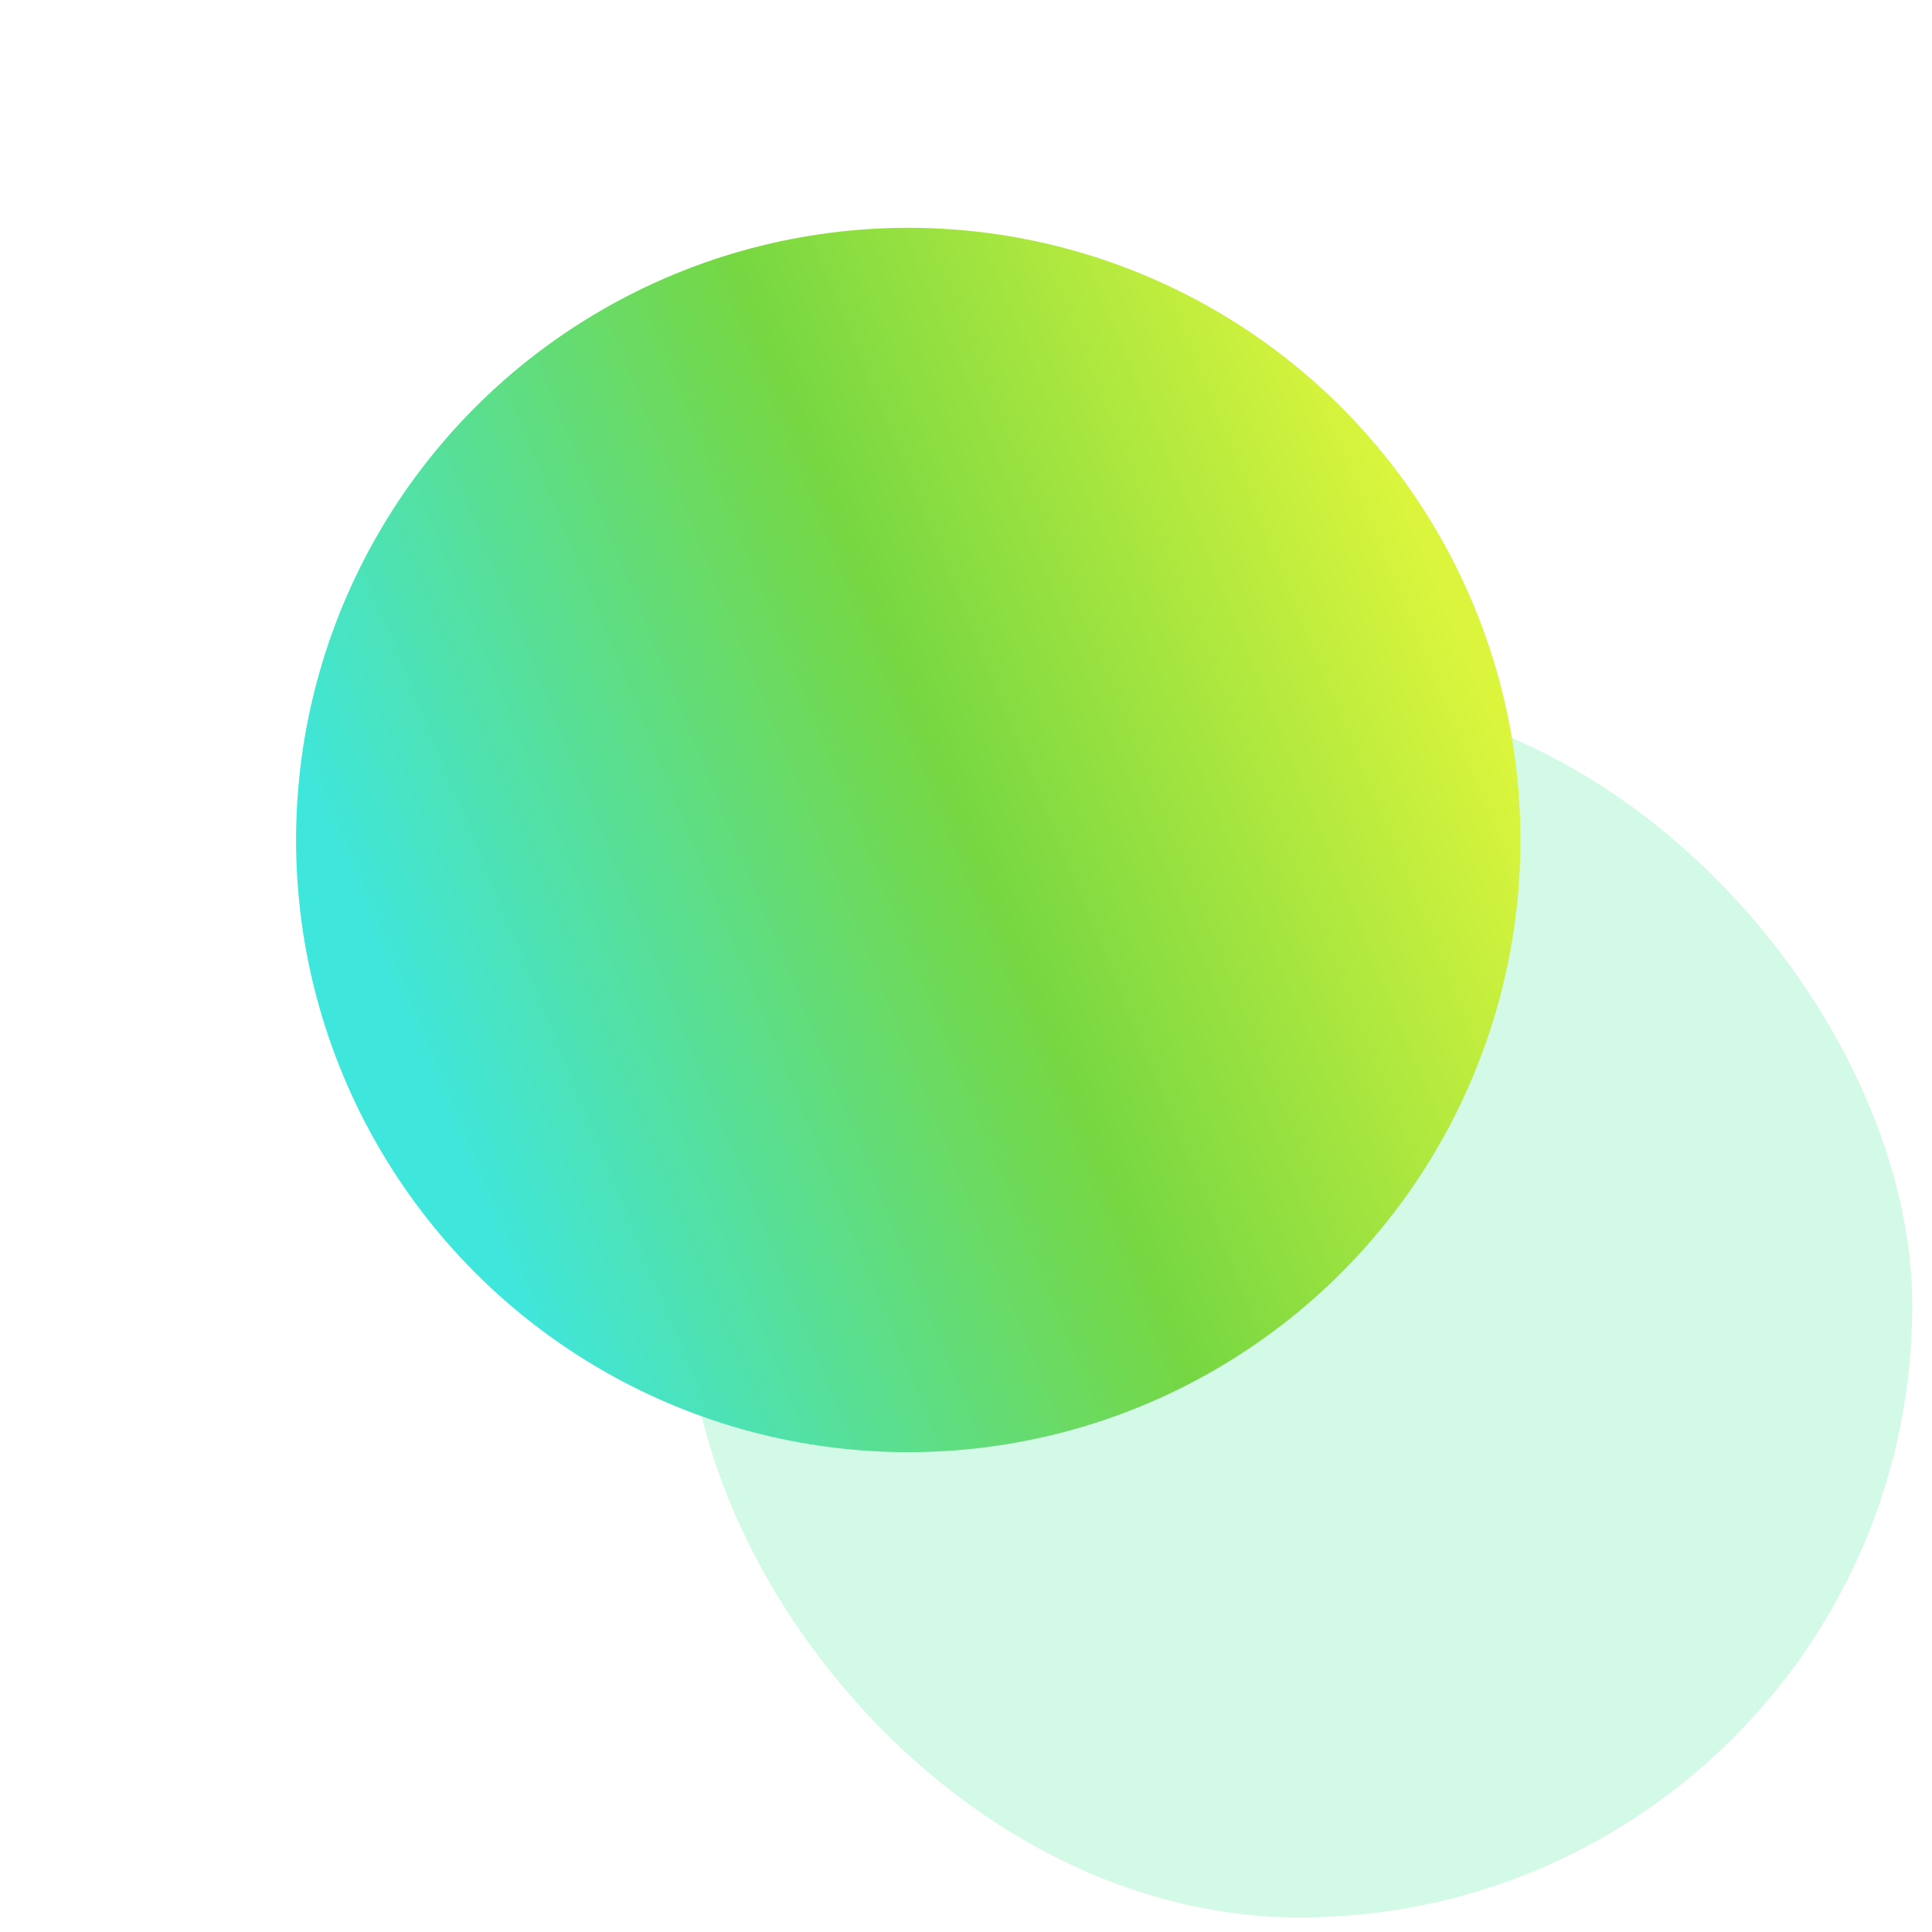
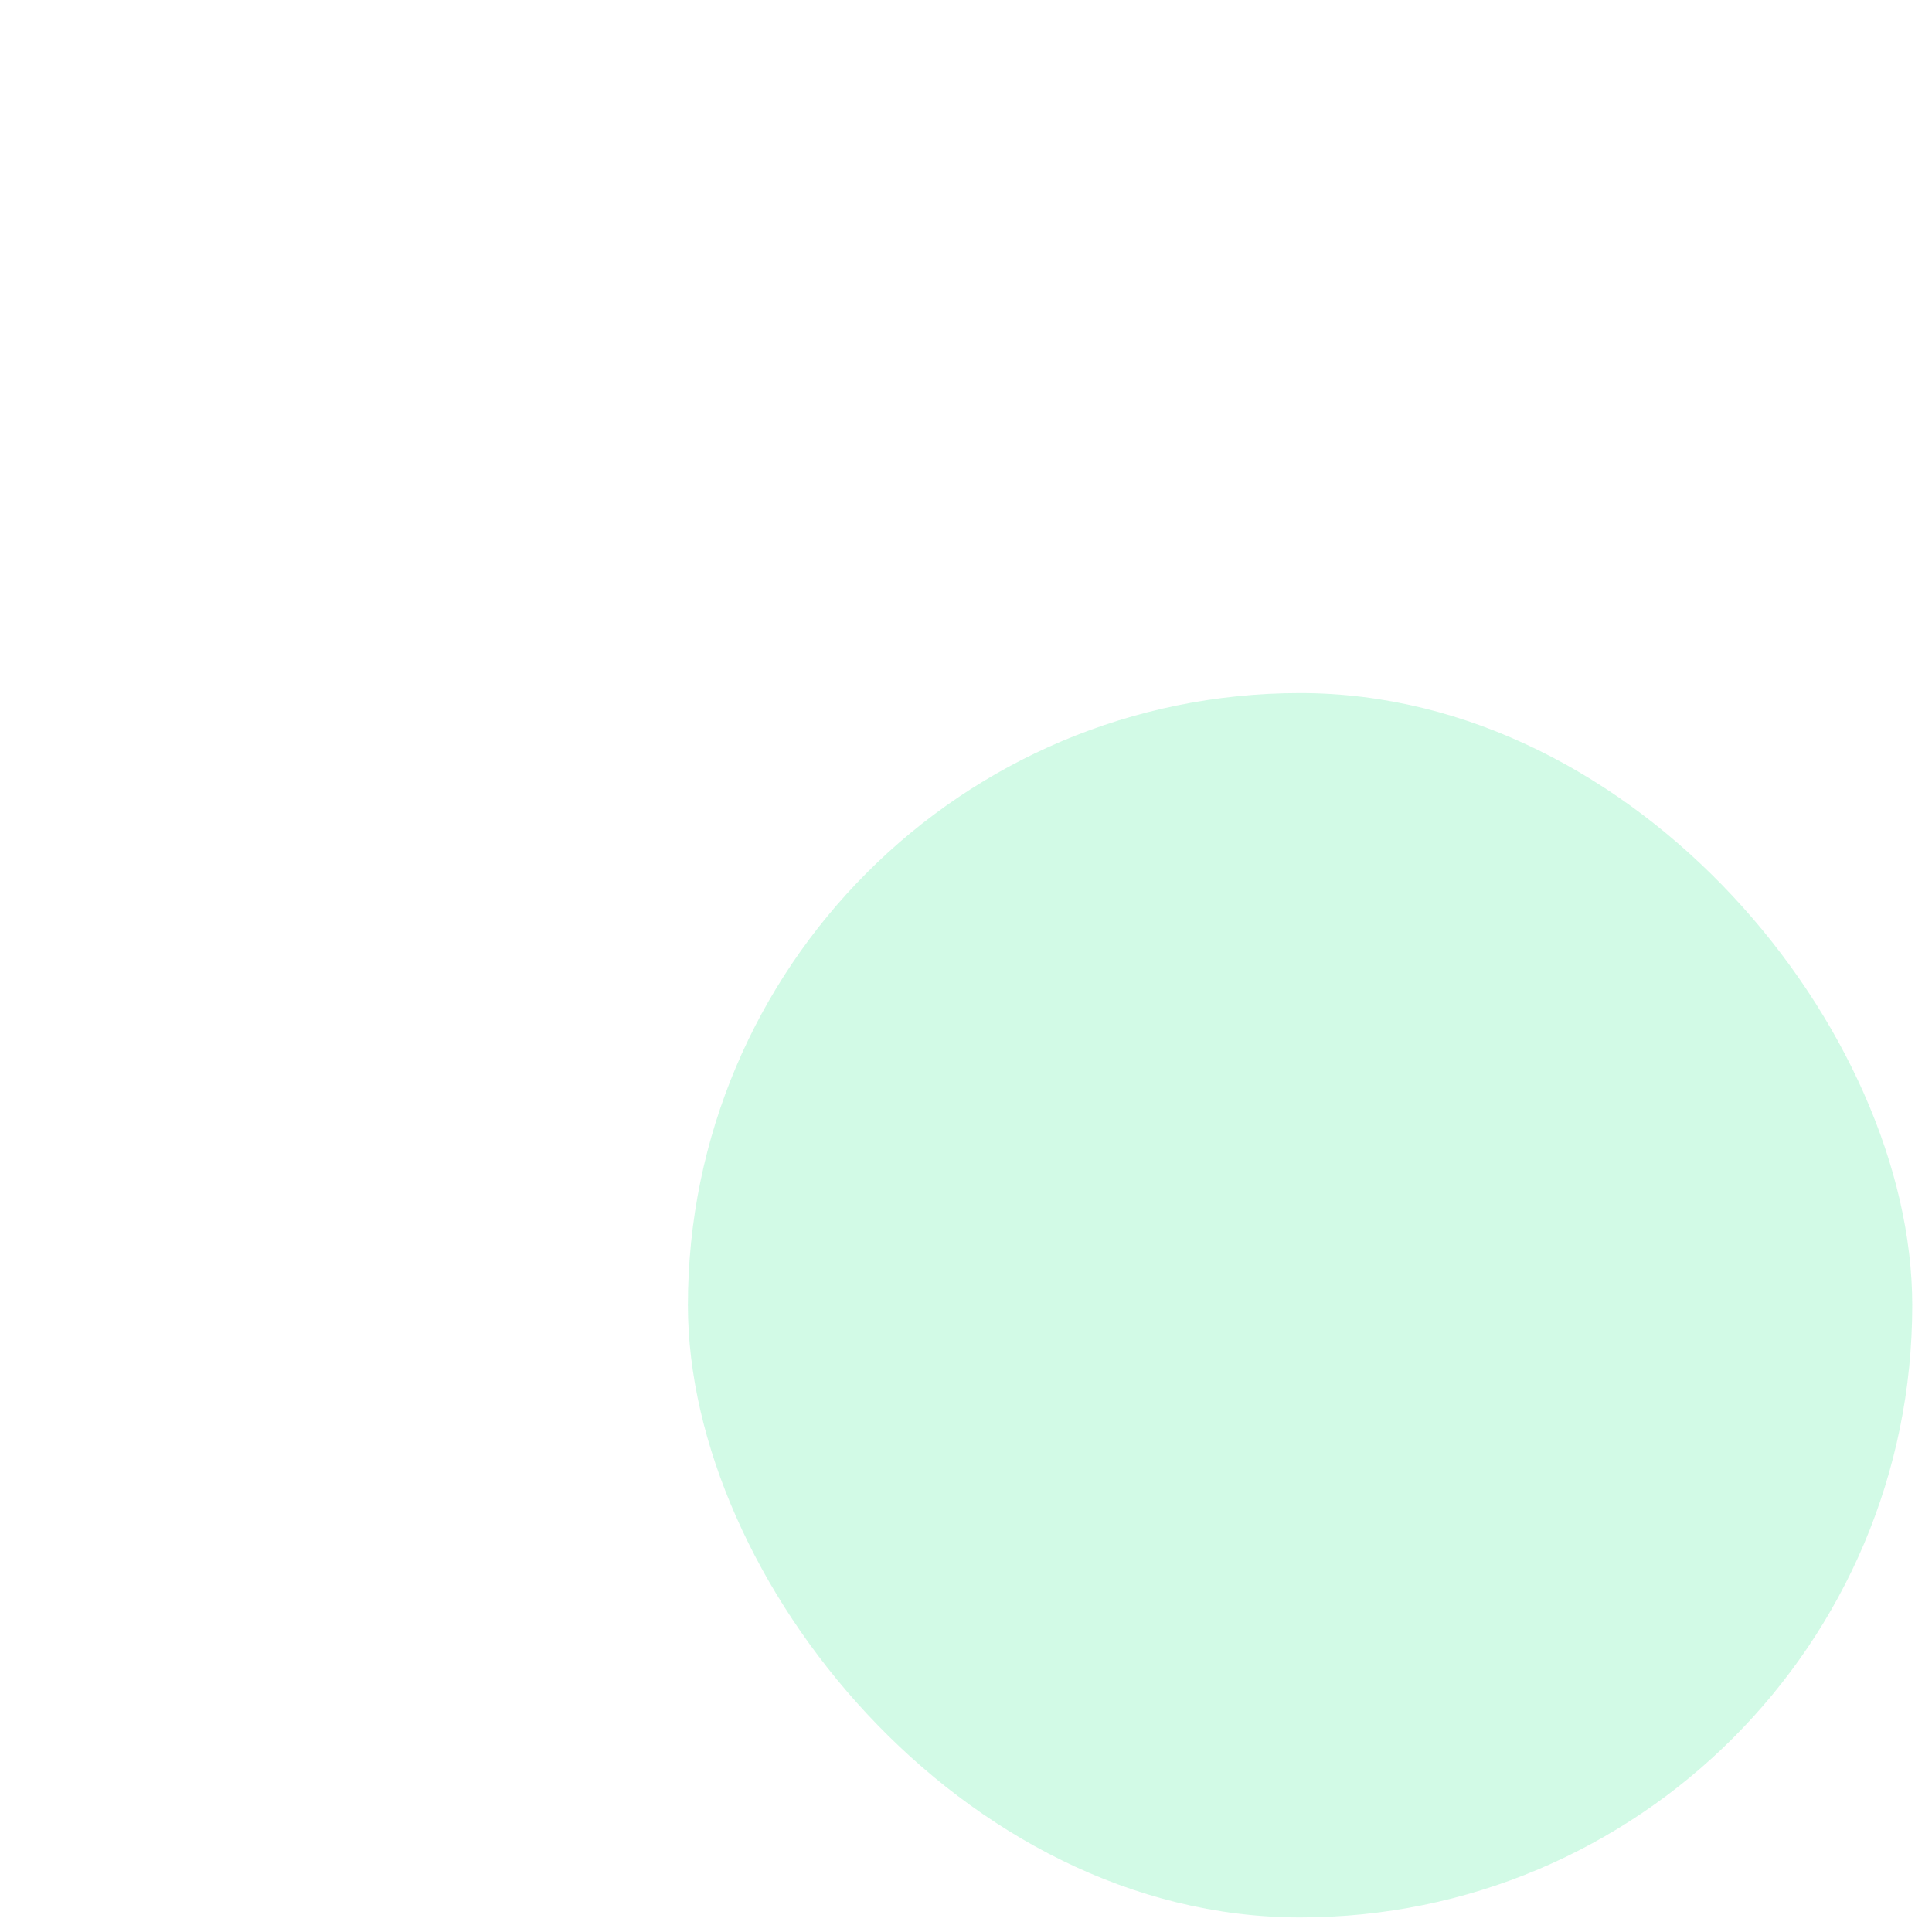
<svg xmlns="http://www.w3.org/2000/svg" width="68" height="68" viewBox="0 0 68 68" fill="none">
  <rect opacity="0.3" x="24.212" y="24.394" width="43.093" height="43.093" rx="21.547" fill="#6AEDAB" />
-   <circle cx="31.968" cy="29.565" r="21.547" fill="url(#paint0_linear_725_964)" />
  <defs>
    <linearGradient id="paint0_linear_725_964" x1="10.422" y1="27.171" x2="47.322" y2="12.054" gradientUnits="userSpaceOnUse">
      <stop stop-color="#3FE6DC" />
      <stop offset="0.529" stop-color="#76D742" />
      <stop offset="1" stop-color="#DBF53C" />
    </linearGradient>
  </defs>
</svg>